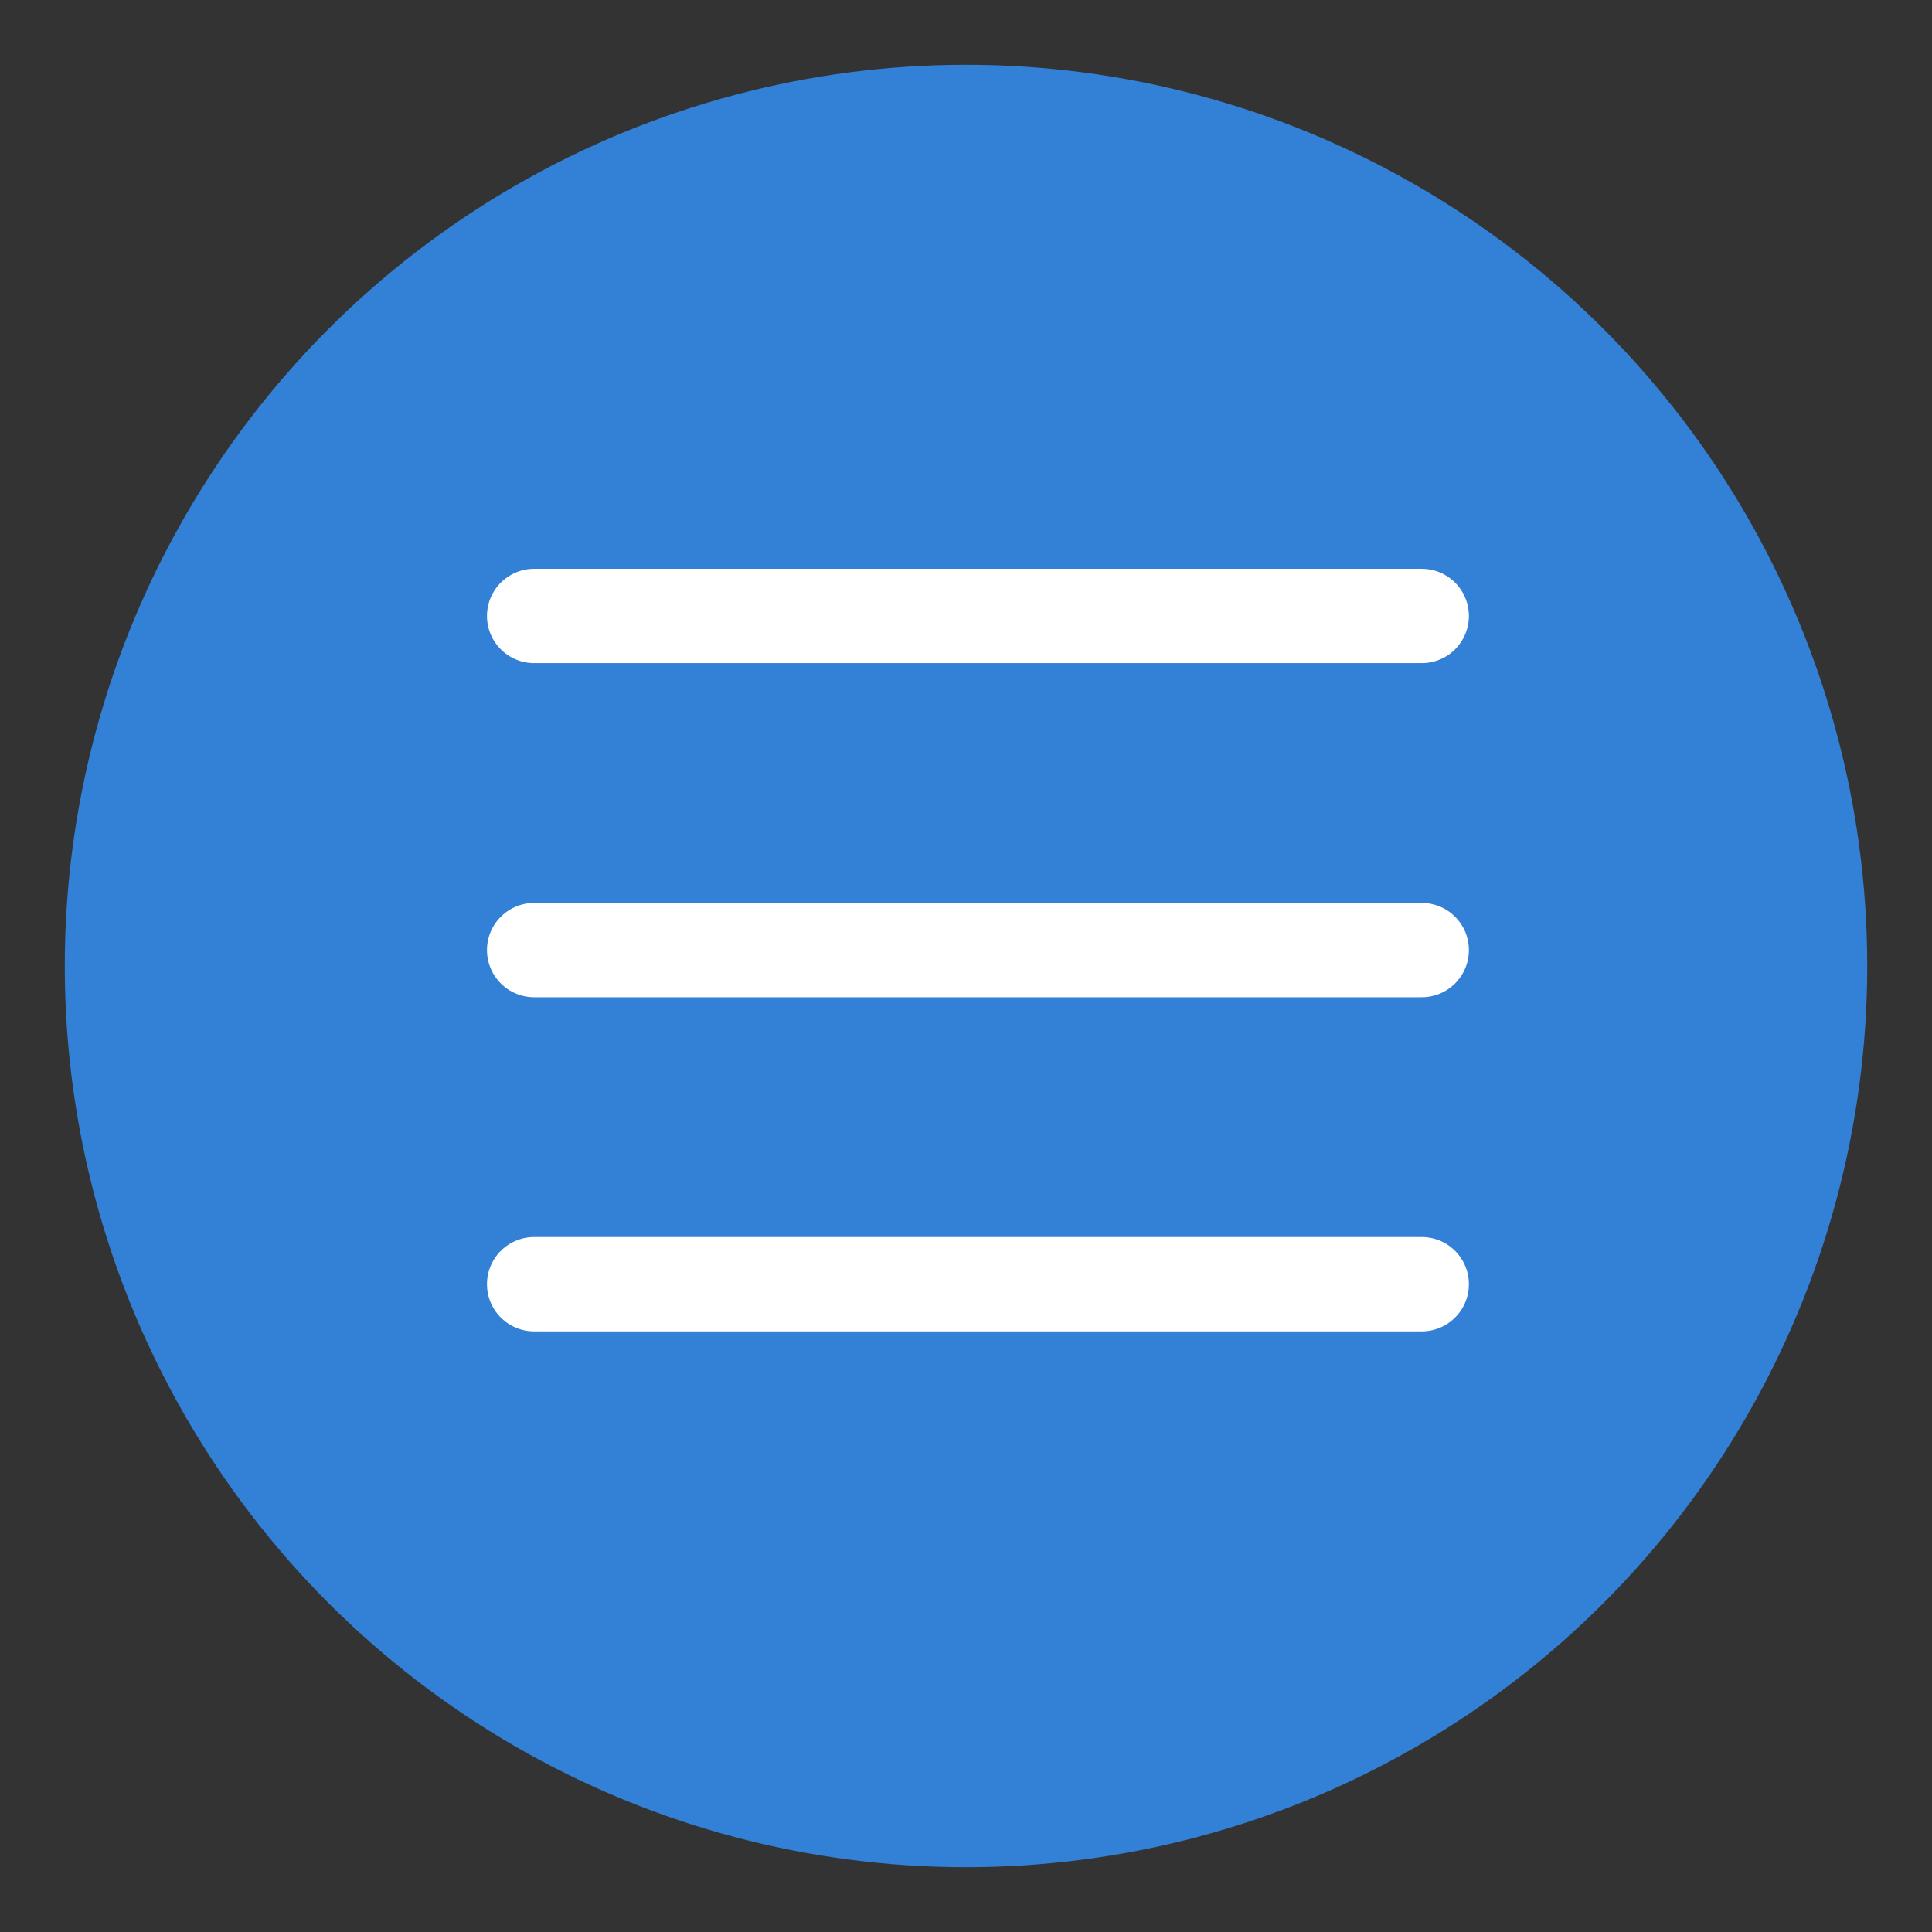
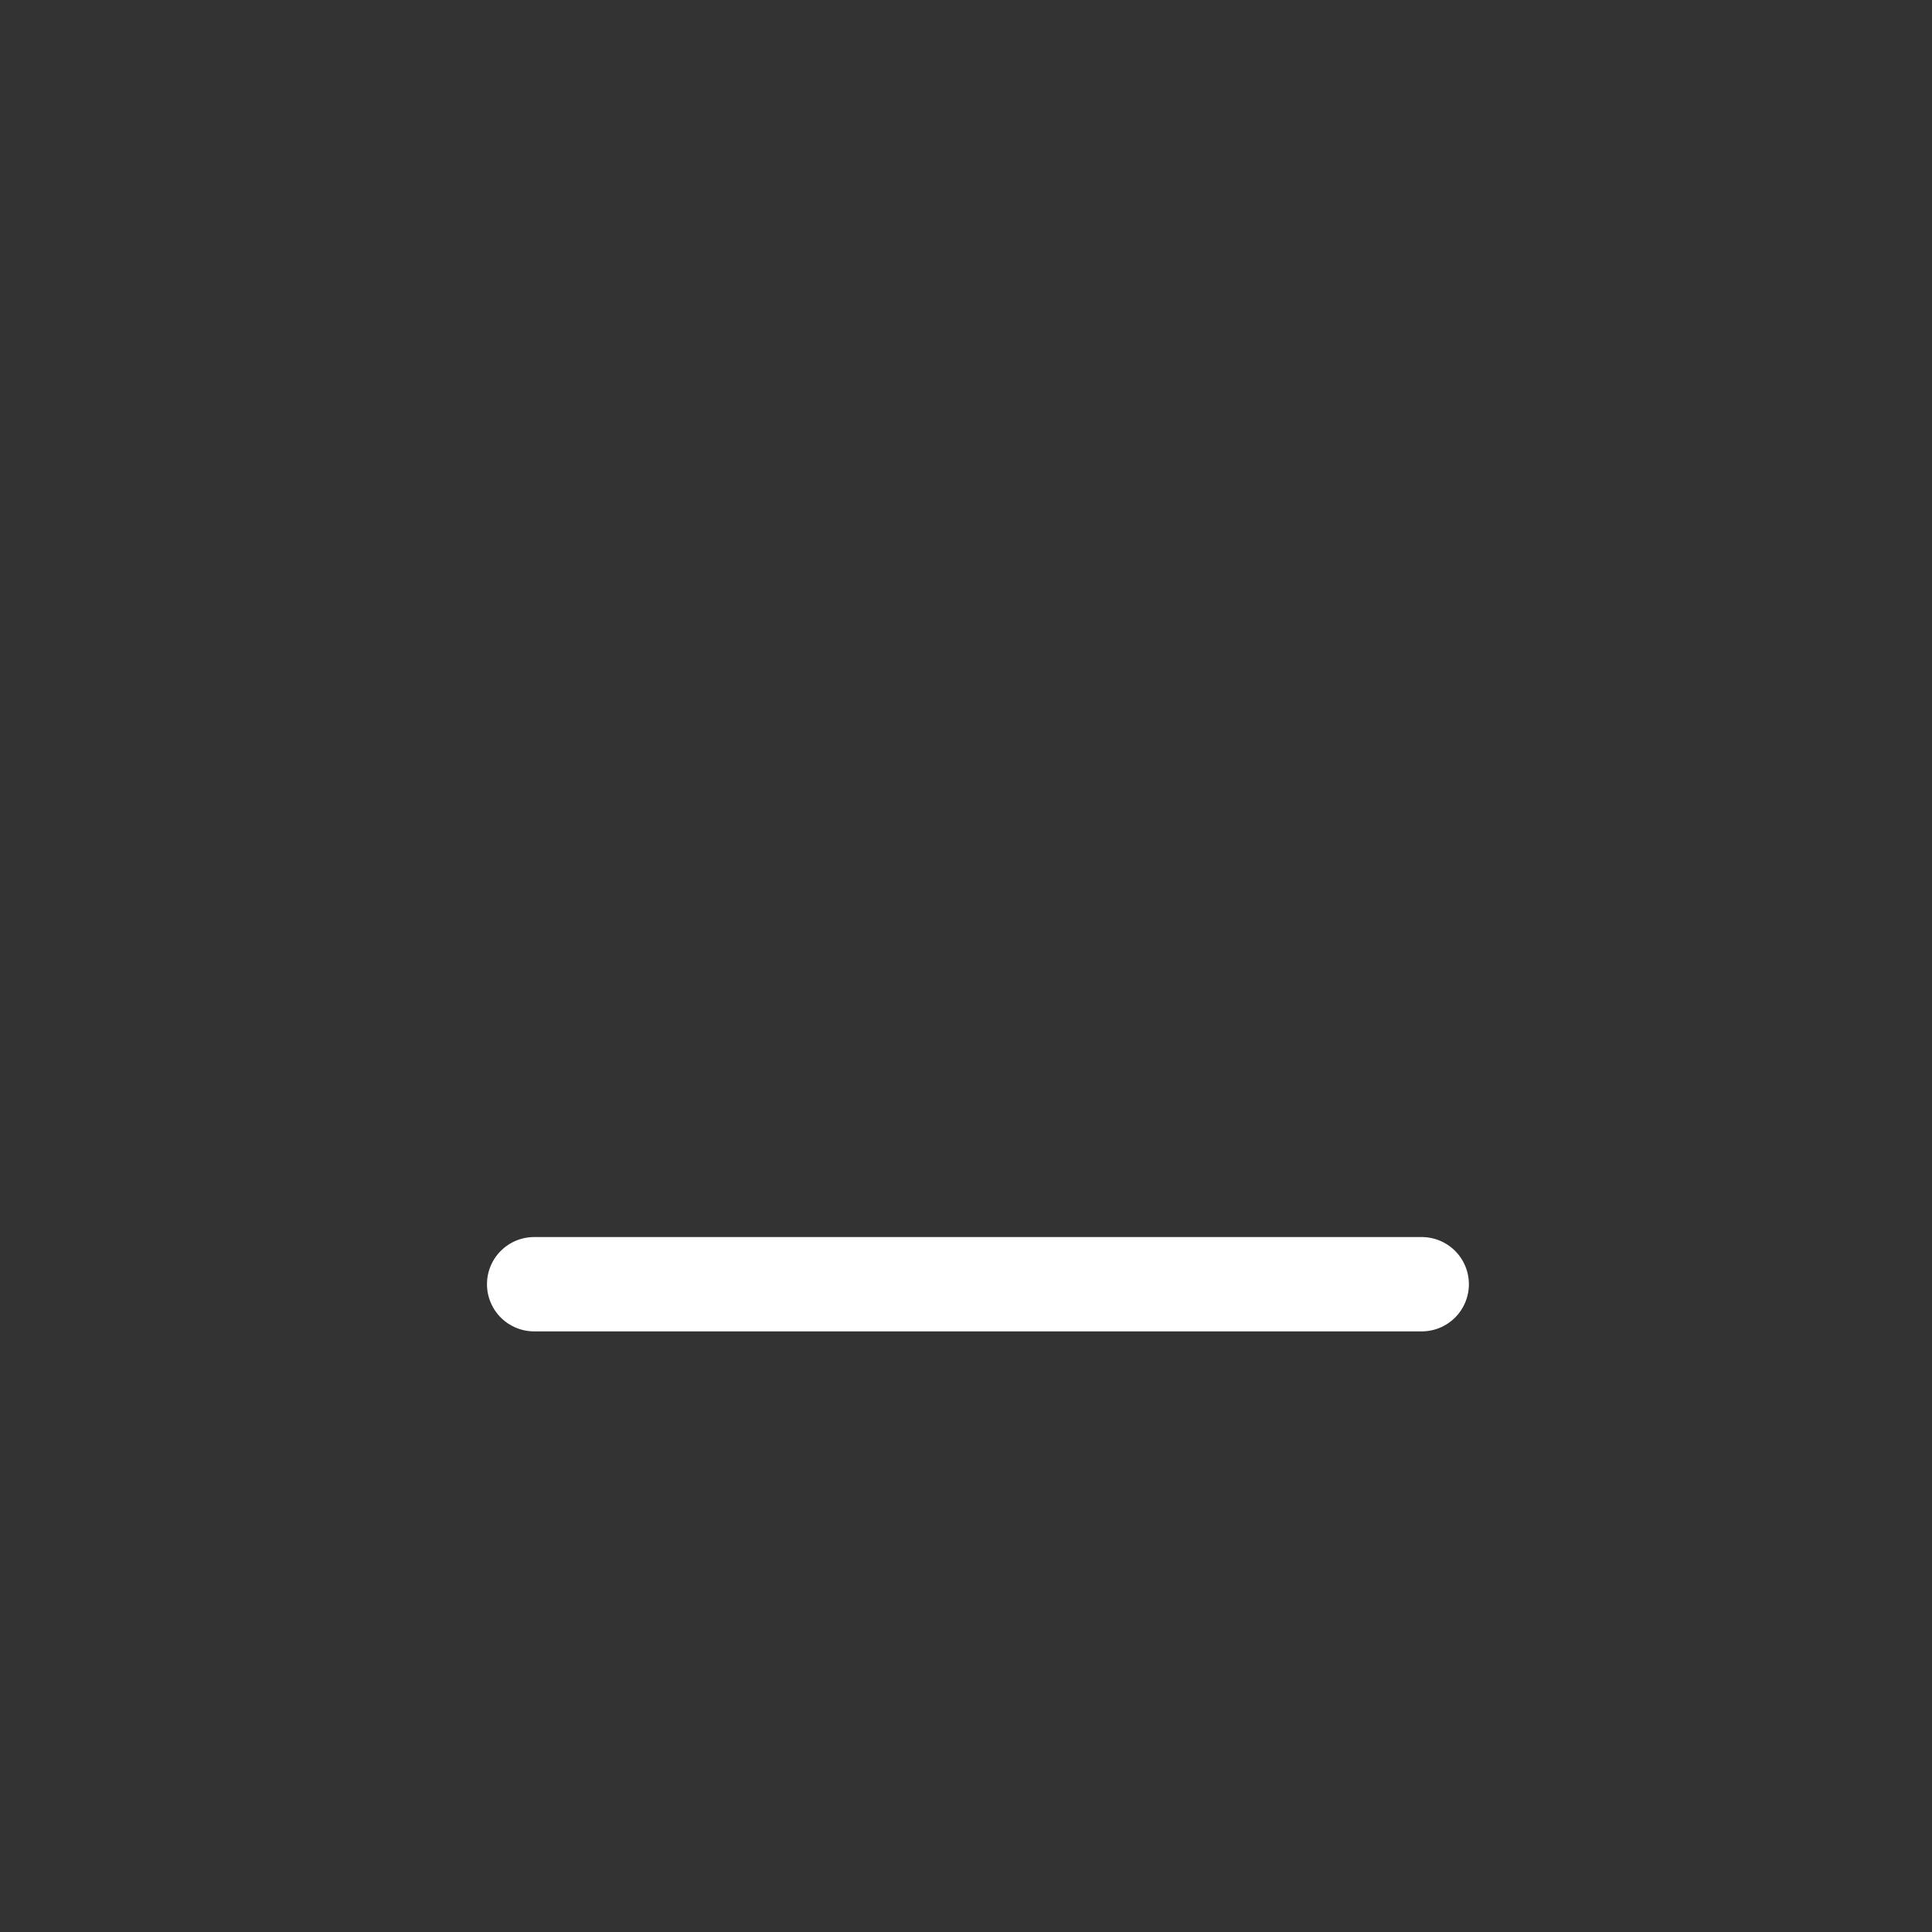
<svg xmlns="http://www.w3.org/2000/svg" id="图层_1" data-name="图层 1" viewBox="0 0 17 17">
  <rect x="0" y="0" width="17" height="17" fill="#333333" stroke="none" />
  <defs>
    <style>.cls-1{fill:#3380d7;}.cls-2{fill:none;stroke:#fff;stroke-linecap:round;stroke-linejoin:round;stroke-width:0.83px;}</style>
  </defs>
-   <circle class="cls-1" cx="8.5" cy="8.5" r="7.93" />
-   <line class="cls-2" x1="4.7" y1="5.42" x2="12.51" y2="5.42" />
-   <line class="cls-2" x1="4.7" y1="8.36" x2="12.51" y2="8.36" />
  <line class="cls-2" x1="4.7" y1="11.3" x2="12.51" y2="11.3" />
</svg>